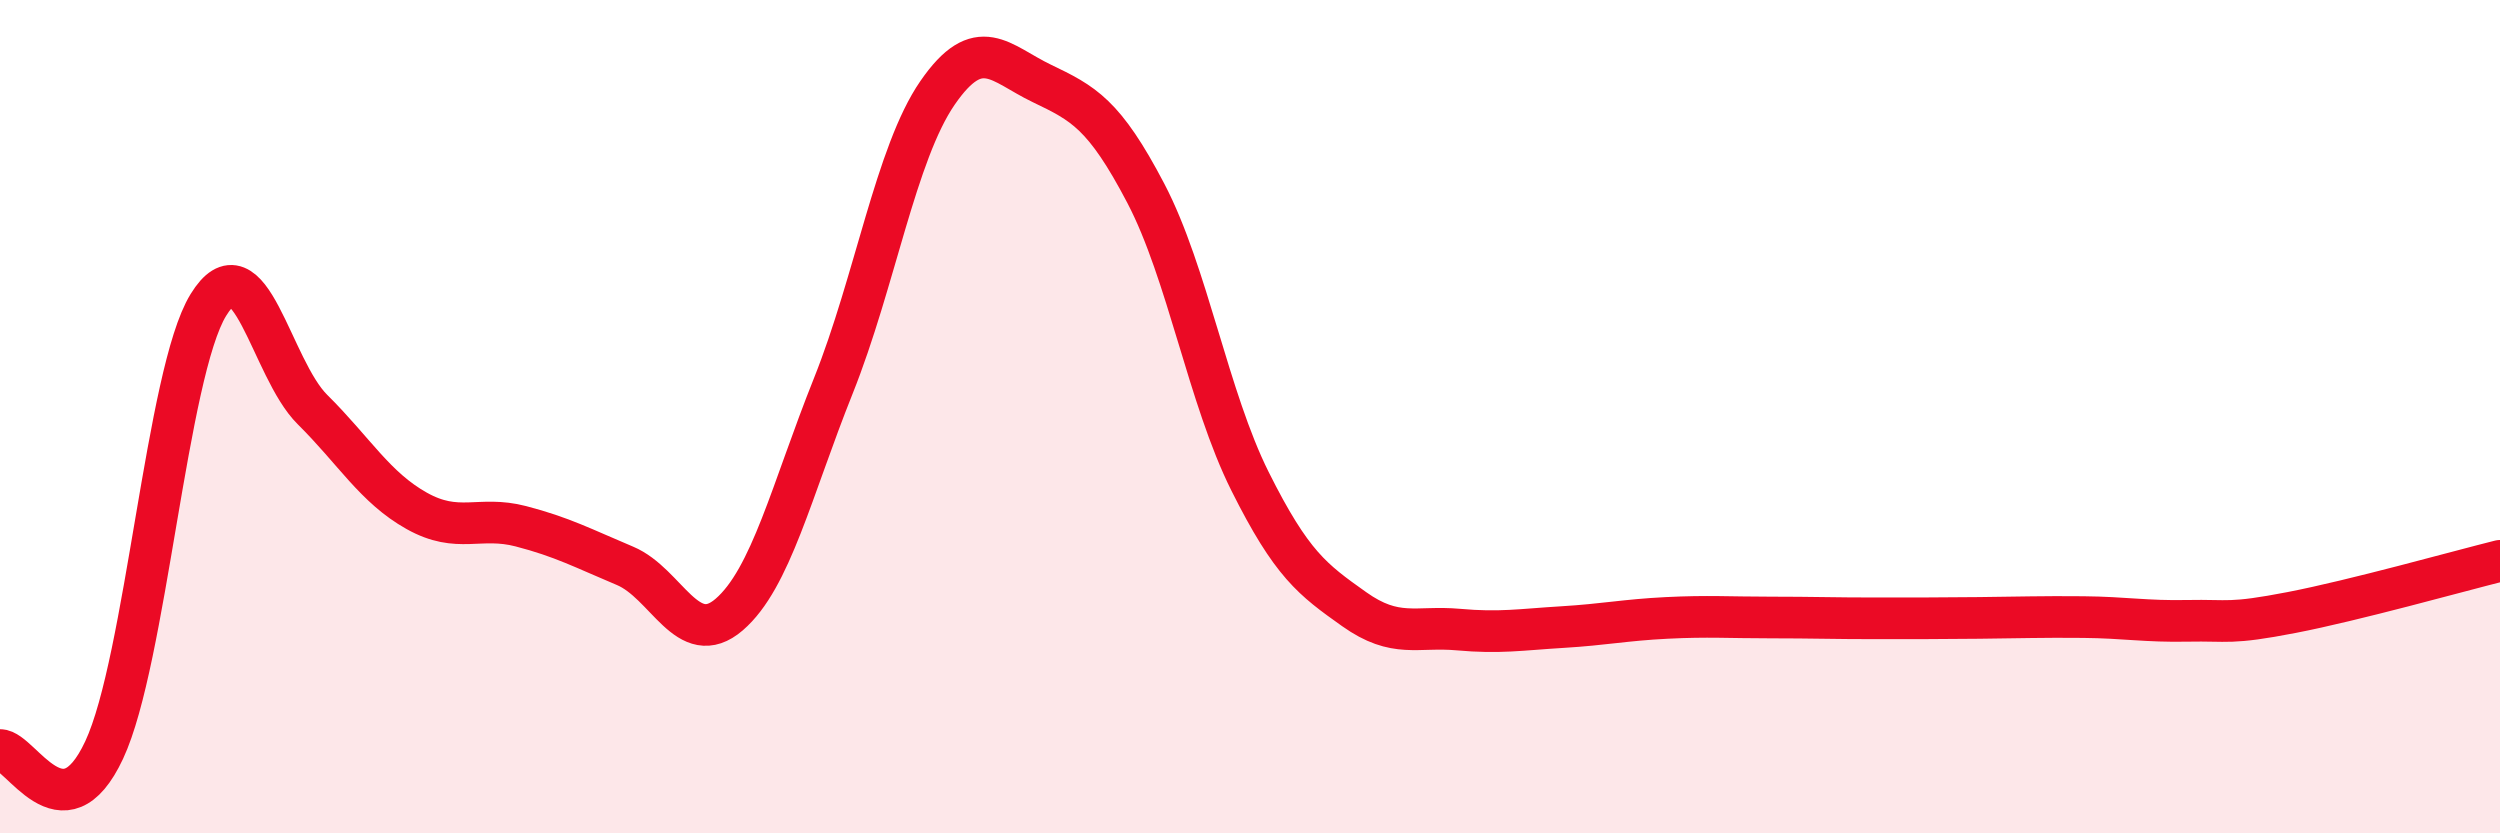
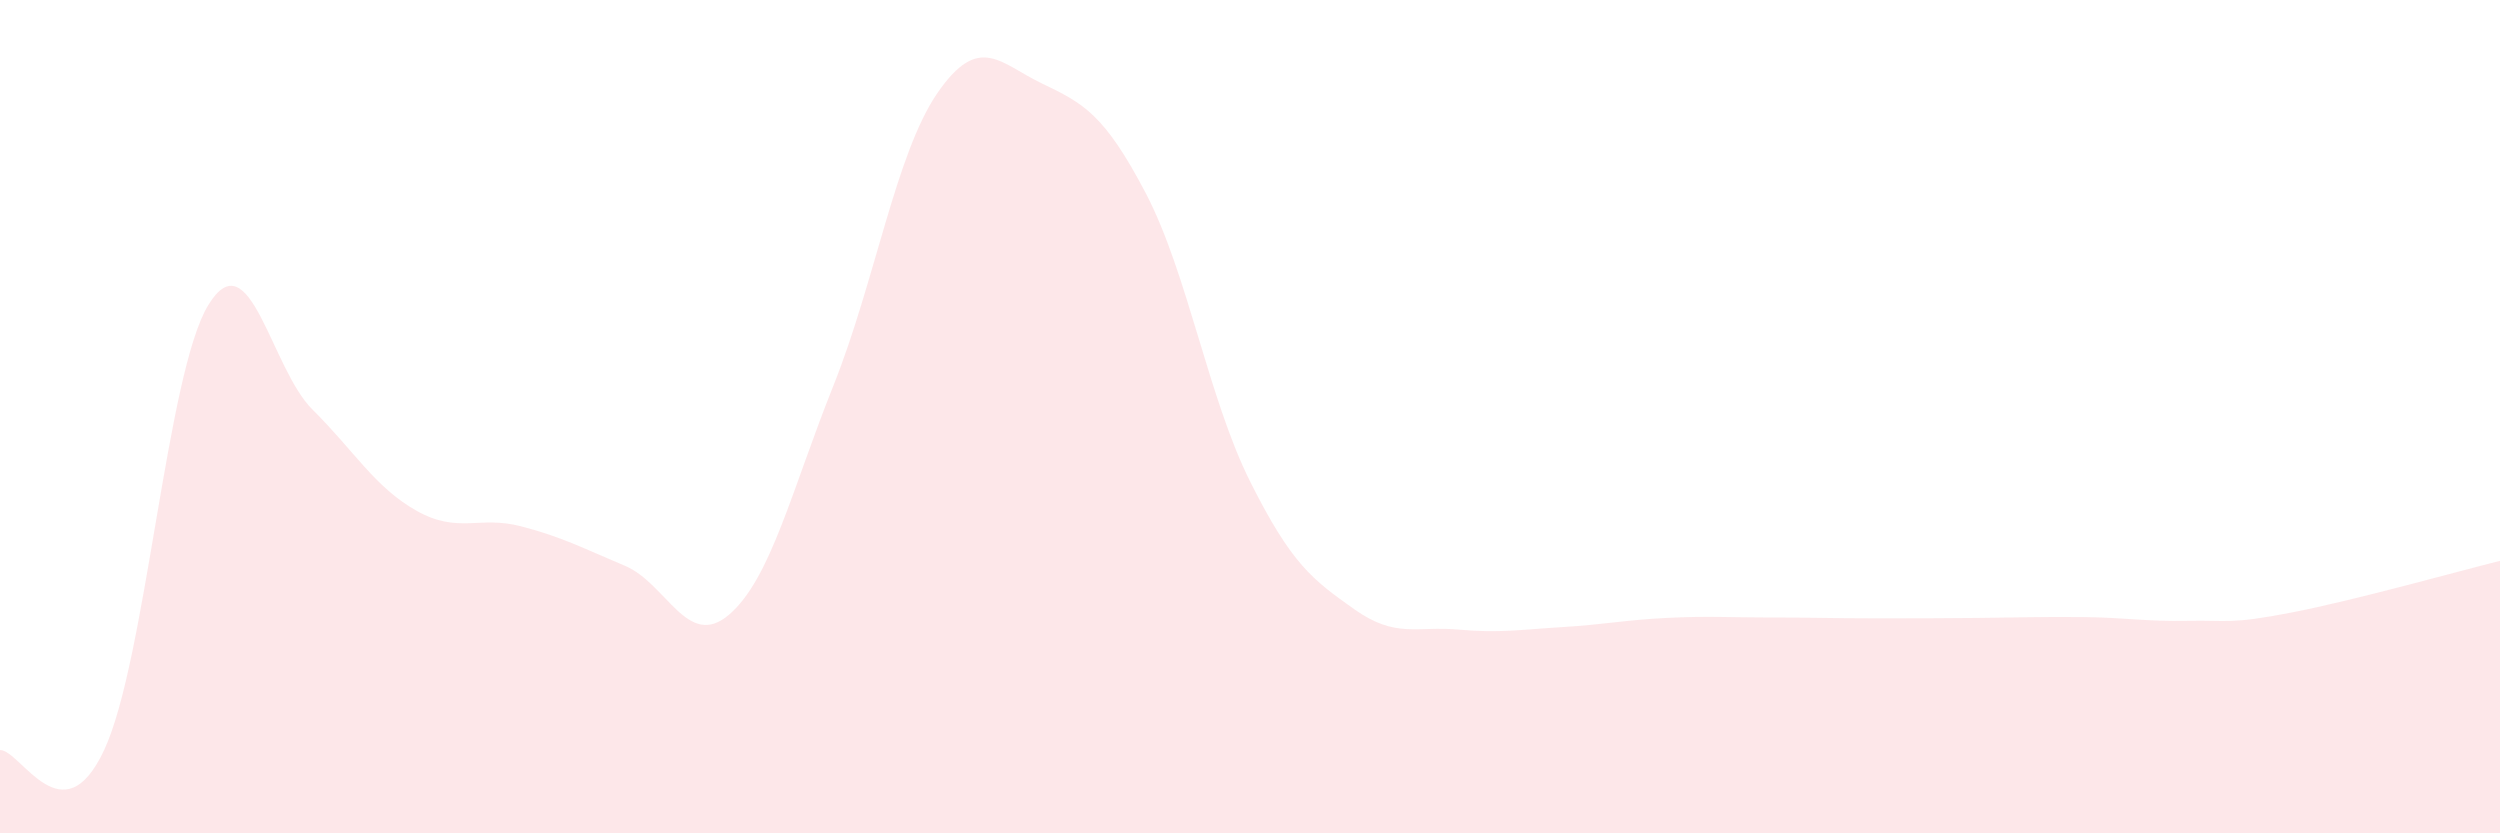
<svg xmlns="http://www.w3.org/2000/svg" width="60" height="20" viewBox="0 0 60 20">
  <path d="M 0,18 C 0.5,18 1.5,20.14 2.5,18 C 3.5,15.86 4,8.95 5,7.32 C 6,5.69 6.5,8.84 7.5,9.83 C 8.5,10.82 9,11.7 10,12.26 C 11,12.82 11.5,12.37 12.5,12.63 C 13.5,12.89 14,13.16 15,13.58 C 16,14 16.5,15.61 17.5,14.75 C 18.5,13.89 19,11.76 20,9.26 C 21,6.76 21.5,3.68 22.5,2.23 C 23.5,0.78 24,1.52 25,2 C 26,2.48 26.5,2.73 27.5,4.64 C 28.5,6.55 29,9.55 30,11.55 C 31,13.55 31.5,13.91 32.5,14.62 C 33.5,15.33 34,15.02 35,15.11 C 36,15.2 36.5,15.11 37.5,15.05 C 38.5,14.99 39,14.88 40,14.83 C 41,14.78 41.5,14.82 42.5,14.82 C 43.5,14.82 44,14.84 45,14.84 C 46,14.84 46.5,14.84 47.5,14.83 C 48.5,14.82 49,14.8 50,14.81 C 51,14.82 51.5,14.92 52.5,14.9 C 53.5,14.88 53.5,14.99 55,14.7 C 56.5,14.41 59,13.71 60,13.46L60 20L0 20Z" fill="#EB0A25" opacity="0.1" stroke-linecap="round" stroke-linejoin="round" />
-   <path d="M 0,18 C 0.5,18 1.5,20.14 2.5,18 C 3.5,15.86 4,8.95 5,7.32 C 6,5.69 6.5,8.84 7.5,9.83 C 8.5,10.82 9,11.7 10,12.26 C 11,12.82 11.5,12.37 12.5,12.63 C 13.5,12.89 14,13.16 15,13.58 C 16,14 16.5,15.61 17.5,14.75 C 18.5,13.89 19,11.76 20,9.26 C 21,6.76 21.5,3.68 22.5,2.23 C 23.5,0.78 24,1.52 25,2 C 26,2.48 26.5,2.73 27.5,4.64 C 28.5,6.55 29,9.55 30,11.55 C 31,13.55 31.5,13.91 32.5,14.62 C 33.5,15.33 34,15.02 35,15.11 C 36,15.2 36.5,15.11 37.5,15.05 C 38.5,14.99 39,14.88 40,14.83 C 41,14.78 41.5,14.82 42.5,14.82 C 43.5,14.82 44,14.84 45,14.84 C 46,14.84 46.5,14.84 47.5,14.83 C 48.5,14.82 49,14.8 50,14.81 C 51,14.82 51.5,14.92 52.5,14.9 C 53.5,14.88 53.5,14.99 55,14.7 C 56.5,14.41 59,13.71 60,13.46" stroke="#EB0A25" stroke-width="1" fill="none" stroke-linecap="round" stroke-linejoin="round" />
</svg>